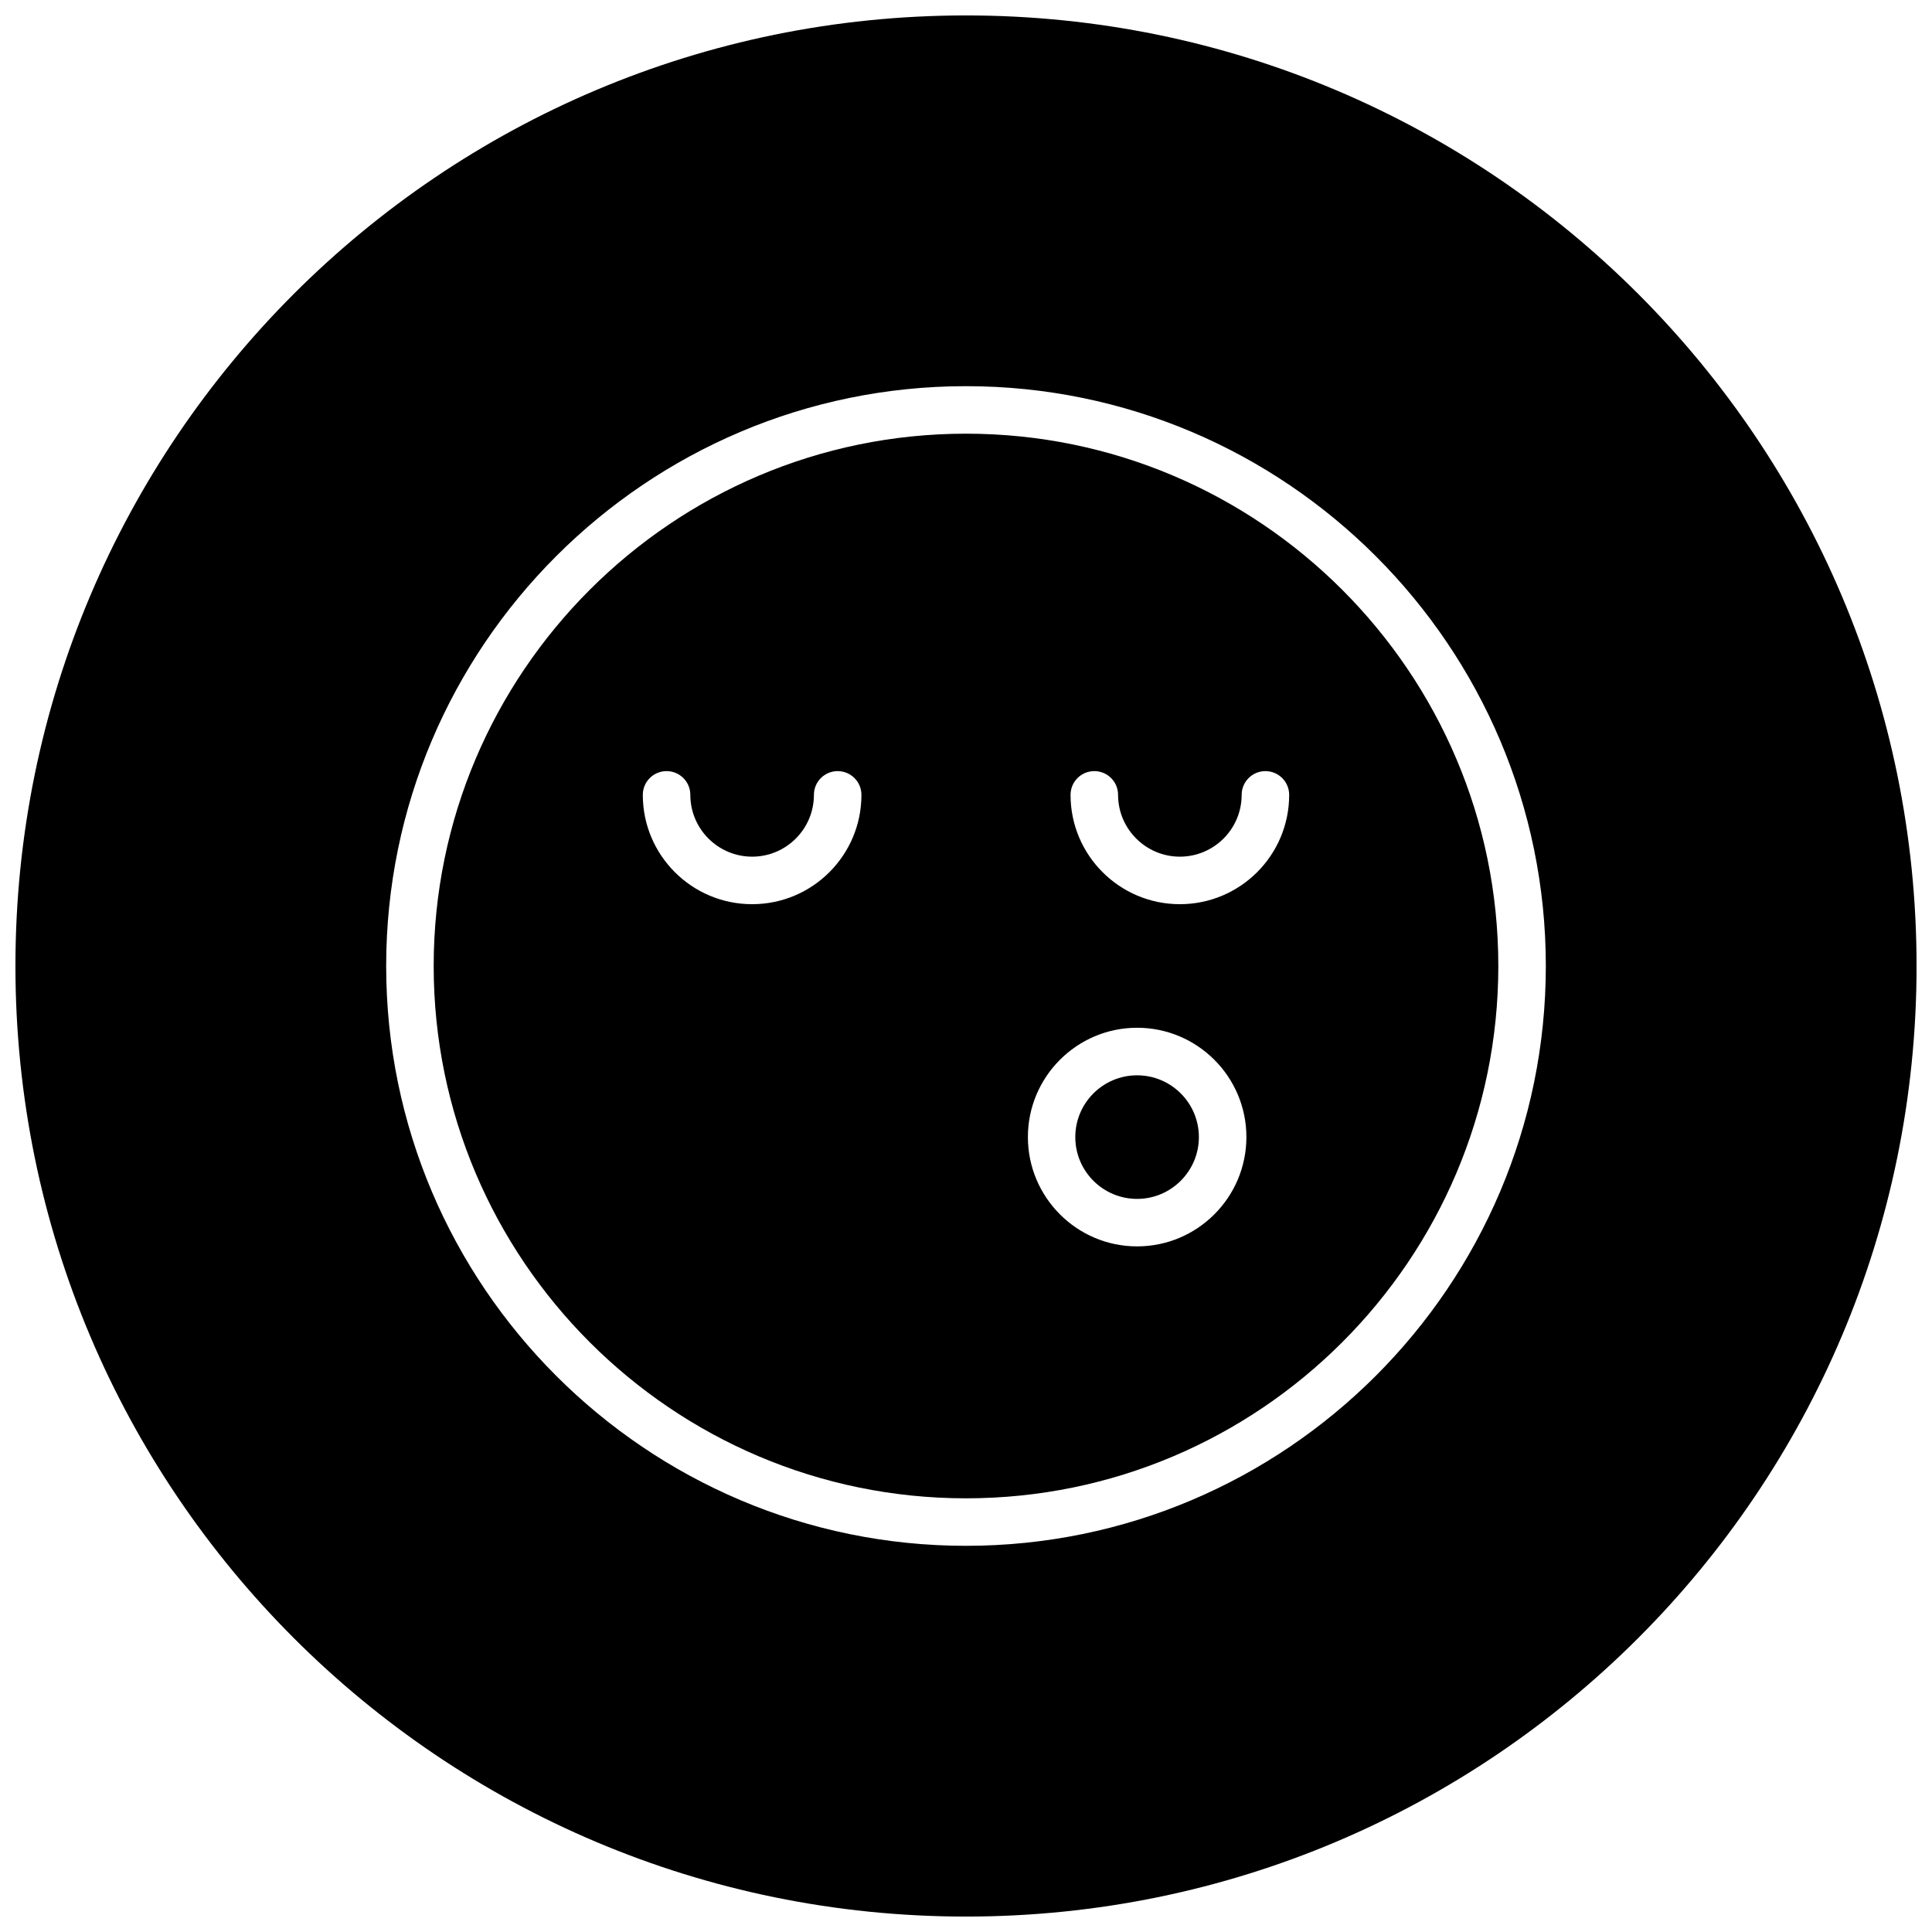
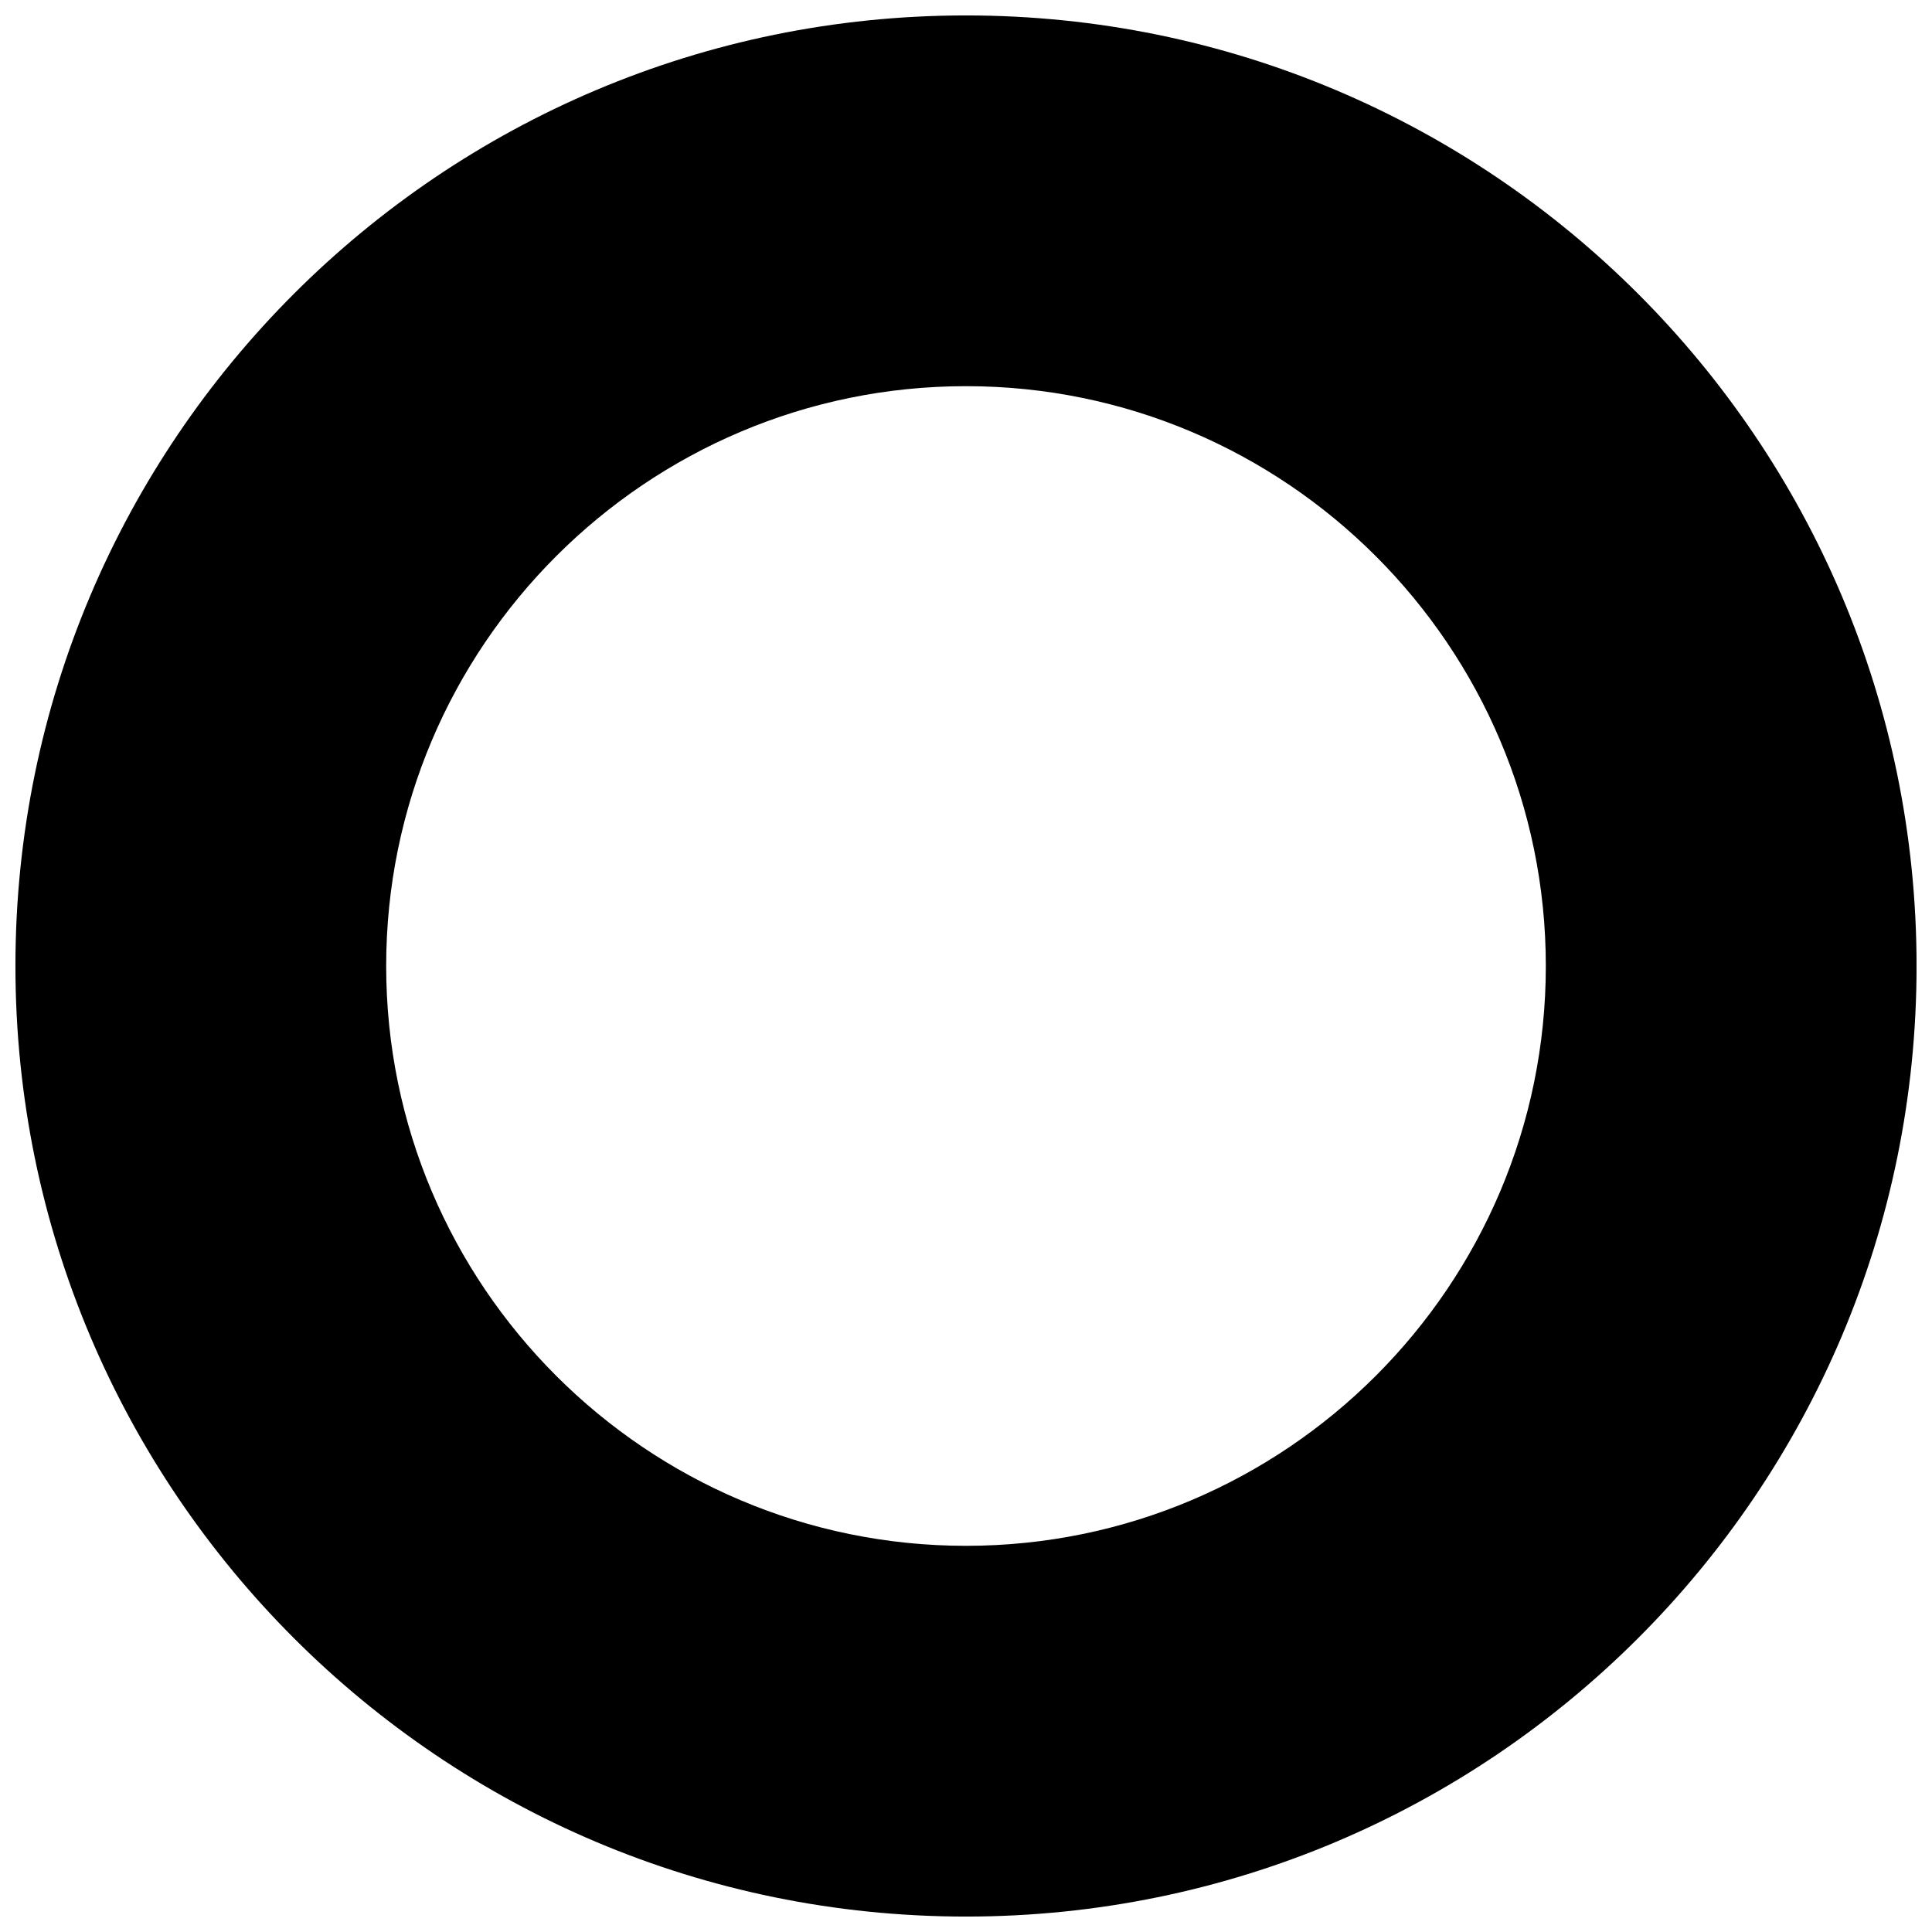
<svg xmlns="http://www.w3.org/2000/svg" width="800px" height="800px" version="1.1" viewBox="144 144 512 512">
  <defs>
    <clipPath id="a">
      <path d="m148.09 148.09h503.81v503.81h-503.81z" />
    </clipPath>
  </defs>
  <g clip-path="url(#a)">
    <path d="m400 148.09c-139.12 0-251.91 112.79-251.91 251.91 0 139.11 112.79 251.91 251.91 251.91 139.11 0 251.91-112.79 251.91-251.91-0.004-139.12-112.79-251.91-251.91-251.91zm0 405.57c-84.734 0-153.66-68.926-153.66-153.66s68.926-153.66 153.66-153.66c84.734-0.004 153.66 68.926 153.66 153.66s-68.926 153.66-153.66 153.66z" />
  </g>
-   <path d="m400 258.93c-77.777 0-141.07 63.289-141.07 141.07s63.258 141.07 141.07 141.07 141.07-63.293 141.07-141.07c0-77.777-63.293-141.07-141.07-141.07zm-56.68 124.69c-15.996 0-28.969-12.973-28.969-28.969 0-3.496 2.832-6.297 6.297-6.297 3.465 0 6.297 2.801 6.297 6.297 0 9.035 7.367 16.375 16.375 16.375 9.035 0 16.375-7.336 16.375-16.375 0-3.496 2.832-6.297 6.297-6.297 3.465 0 6.297 2.801 6.297 6.297 0 15.996-12.973 28.969-28.969 28.969zm102.02 90.684c-15.965 0-28.938-13.004-28.938-28.969s12.973-28.969 28.938-28.969c15.996 0 28.969 13.004 28.969 28.969s-12.973 28.969-28.969 28.969zm11.336-90.684c-15.996 0-28.969-12.973-28.969-28.969 0-3.496 2.832-6.297 6.297-6.297s6.297 2.801 6.297 6.297c0 9.035 7.367 16.375 16.375 16.375 9.035 0 16.375-7.336 16.375-16.375 0-3.496 2.832-6.297 6.297-6.297s6.297 2.801 6.297 6.297c0 15.996-12.973 28.969-28.969 28.969z" />
-   <path d="m445.34 428.97c-9.035 0-16.375 7.336-16.375 16.375 0 9.035 7.336 16.375 16.375 16.375 9.035 0 16.375-7.367 16.375-16.375 0-9.039-7.336-16.375-16.375-16.375z" />
</svg>